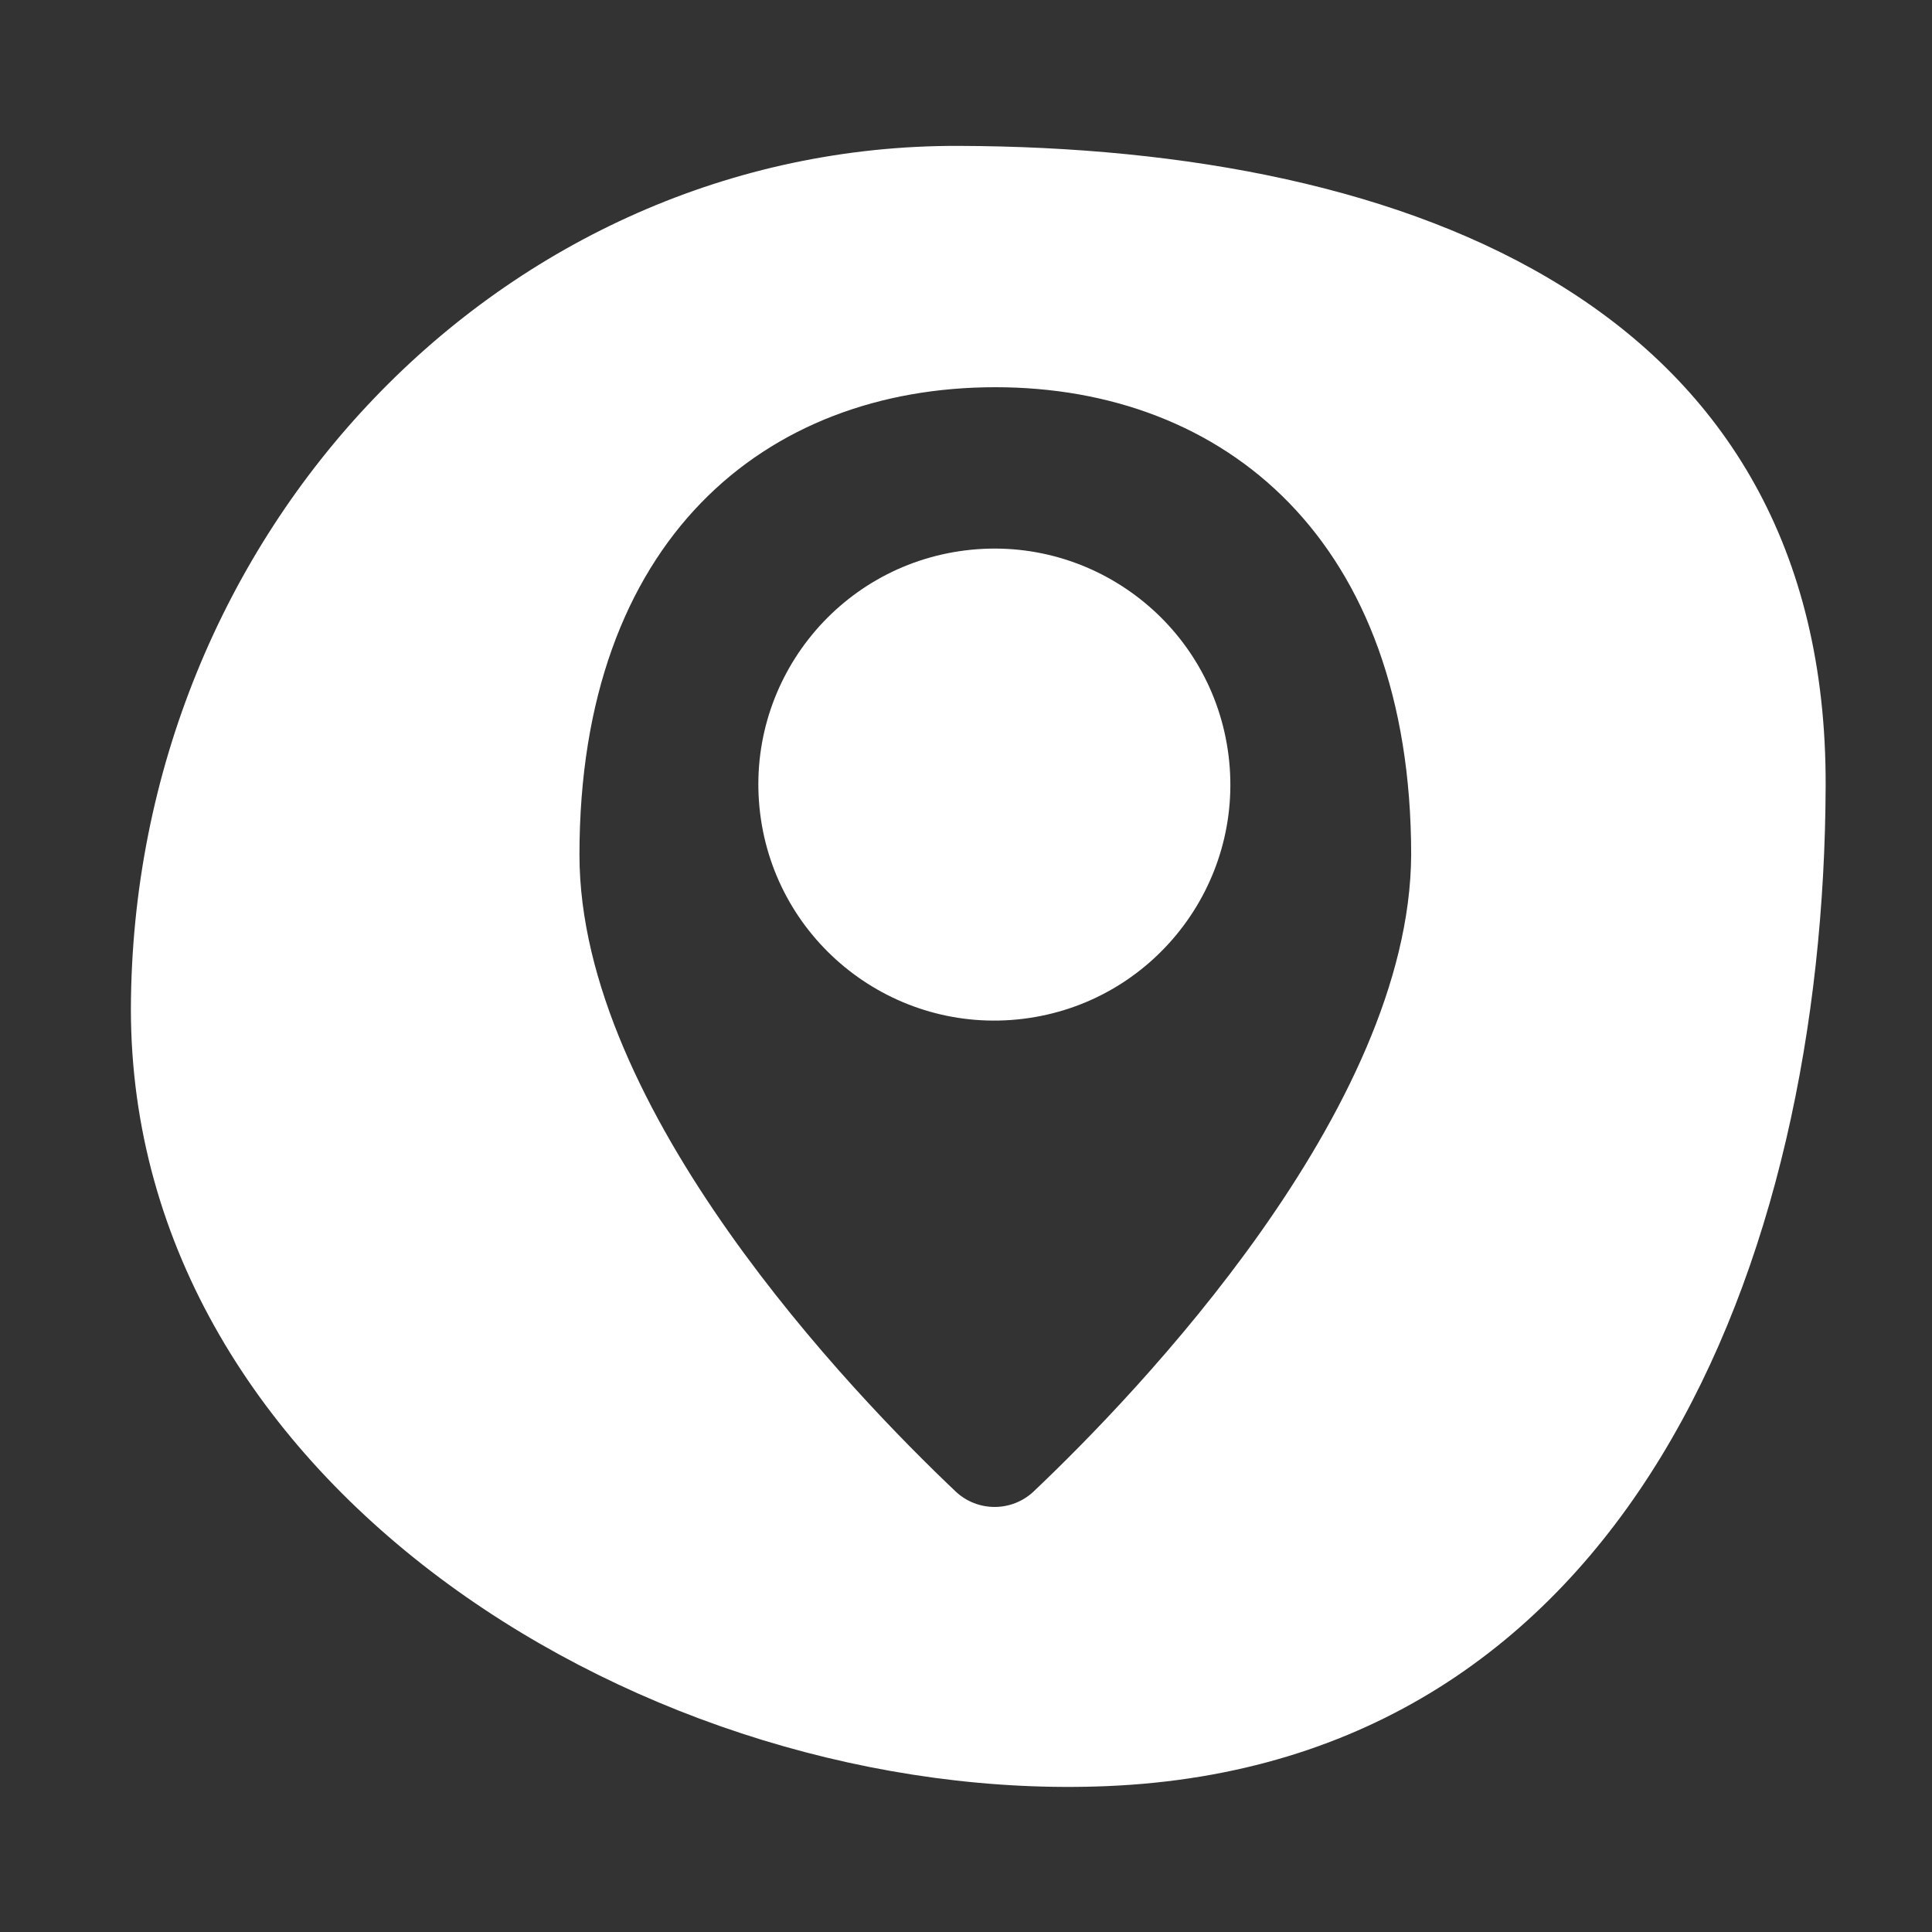
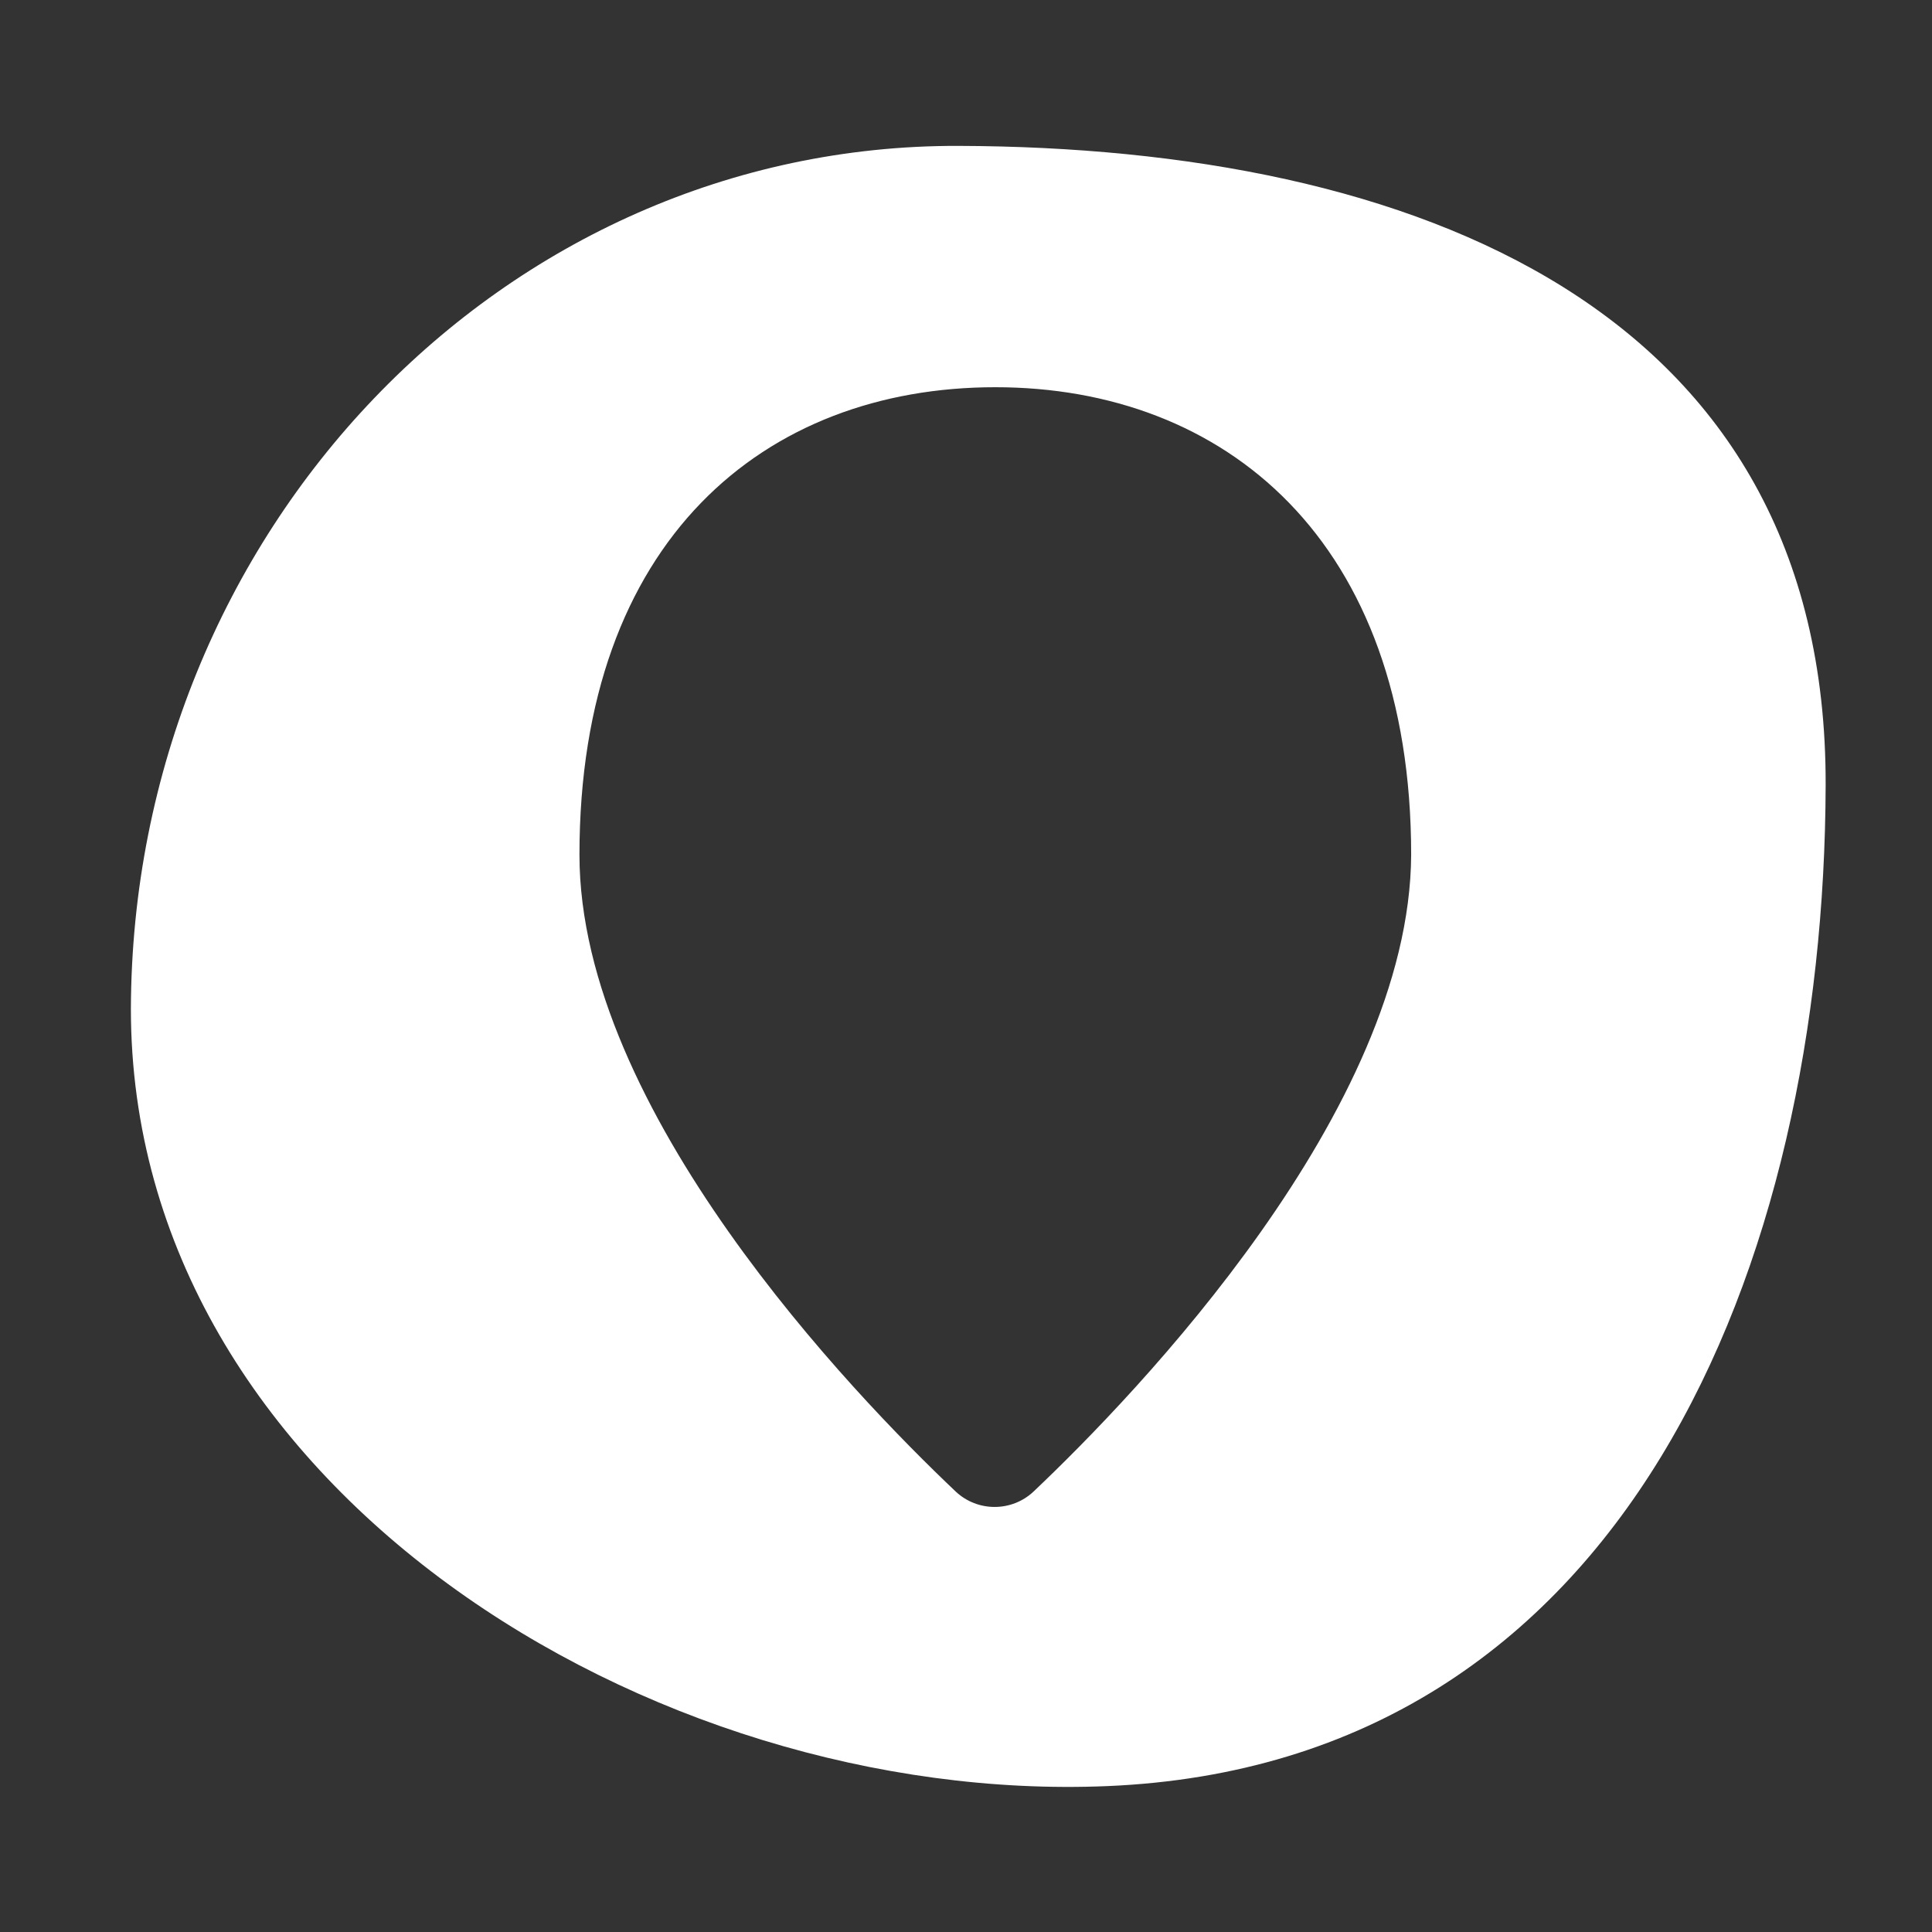
<svg xmlns="http://www.w3.org/2000/svg" version="1.1" id="Ebene_1" x="0px" y="0px" viewBox="0 0 141.7 141.7" style="enable-background:new 0 0 141.7 141.7;" xml:space="preserve">
  <rect x="0" y="0" width="141.7" height="141.7" fill="#333333" stroke="none" />
  <style type="text/css">
	.st0{fill:#FFFFFF;}
</style>
  <g>
-     <ellipse transform="matrix(0.993 -0.122 0.122 0.993 -6.475 9.341)" class="st0" cx="72.9" cy="57.5" rx="17.3" ry="17.3" />
    <path class="st0" d="M70.3,10.7C36.9,10.6,9.7,39,9.6,74c0,35.1,38.2,58.4,71.6,57c38.2-1.6,52.6-38.4,52.7-73.4   C134,22.6,103.7,10.8,70.3,10.7z M75.8,109.4c-1.6,1.5-4.1,1.5-5.7,0c-7.6-7.2-27.6-28-27.6-46.7c0-23.1,13.6-34.3,30.5-34.3   c16.8,0,30.5,11.2,30.5,34.3C103.4,81.4,83.4,102.2,75.8,109.4z" />
  </g>
</svg>